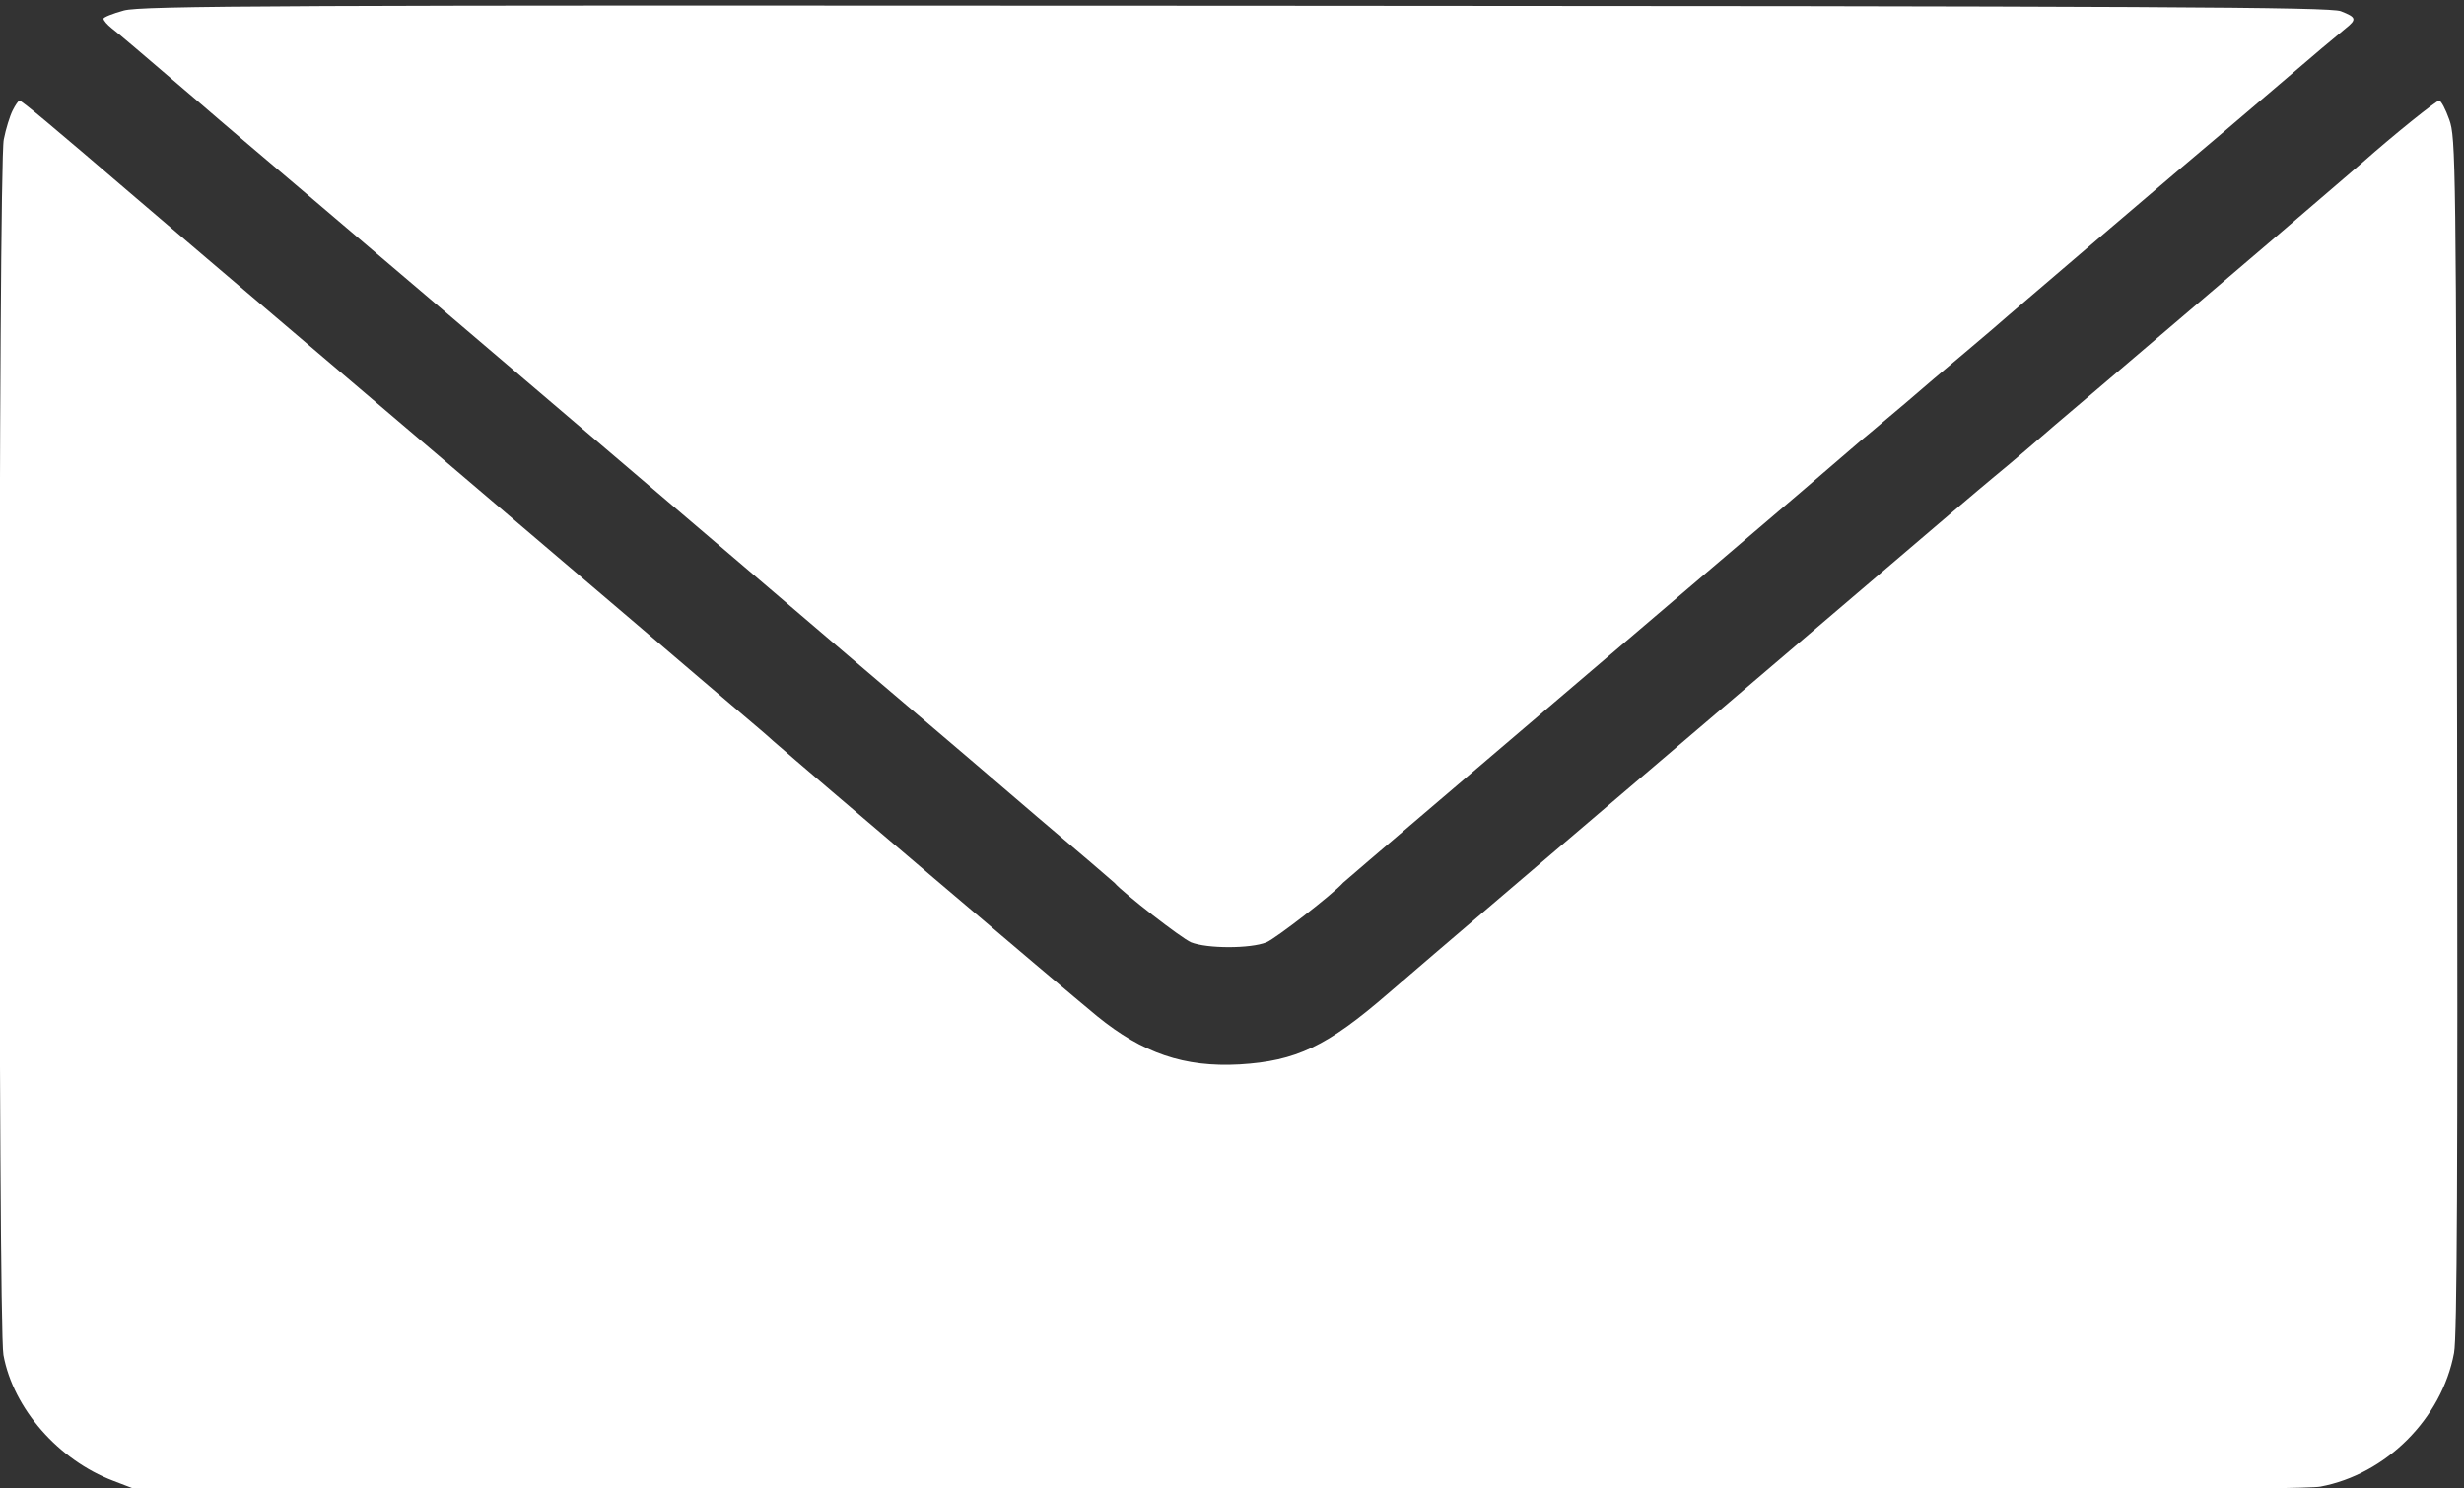
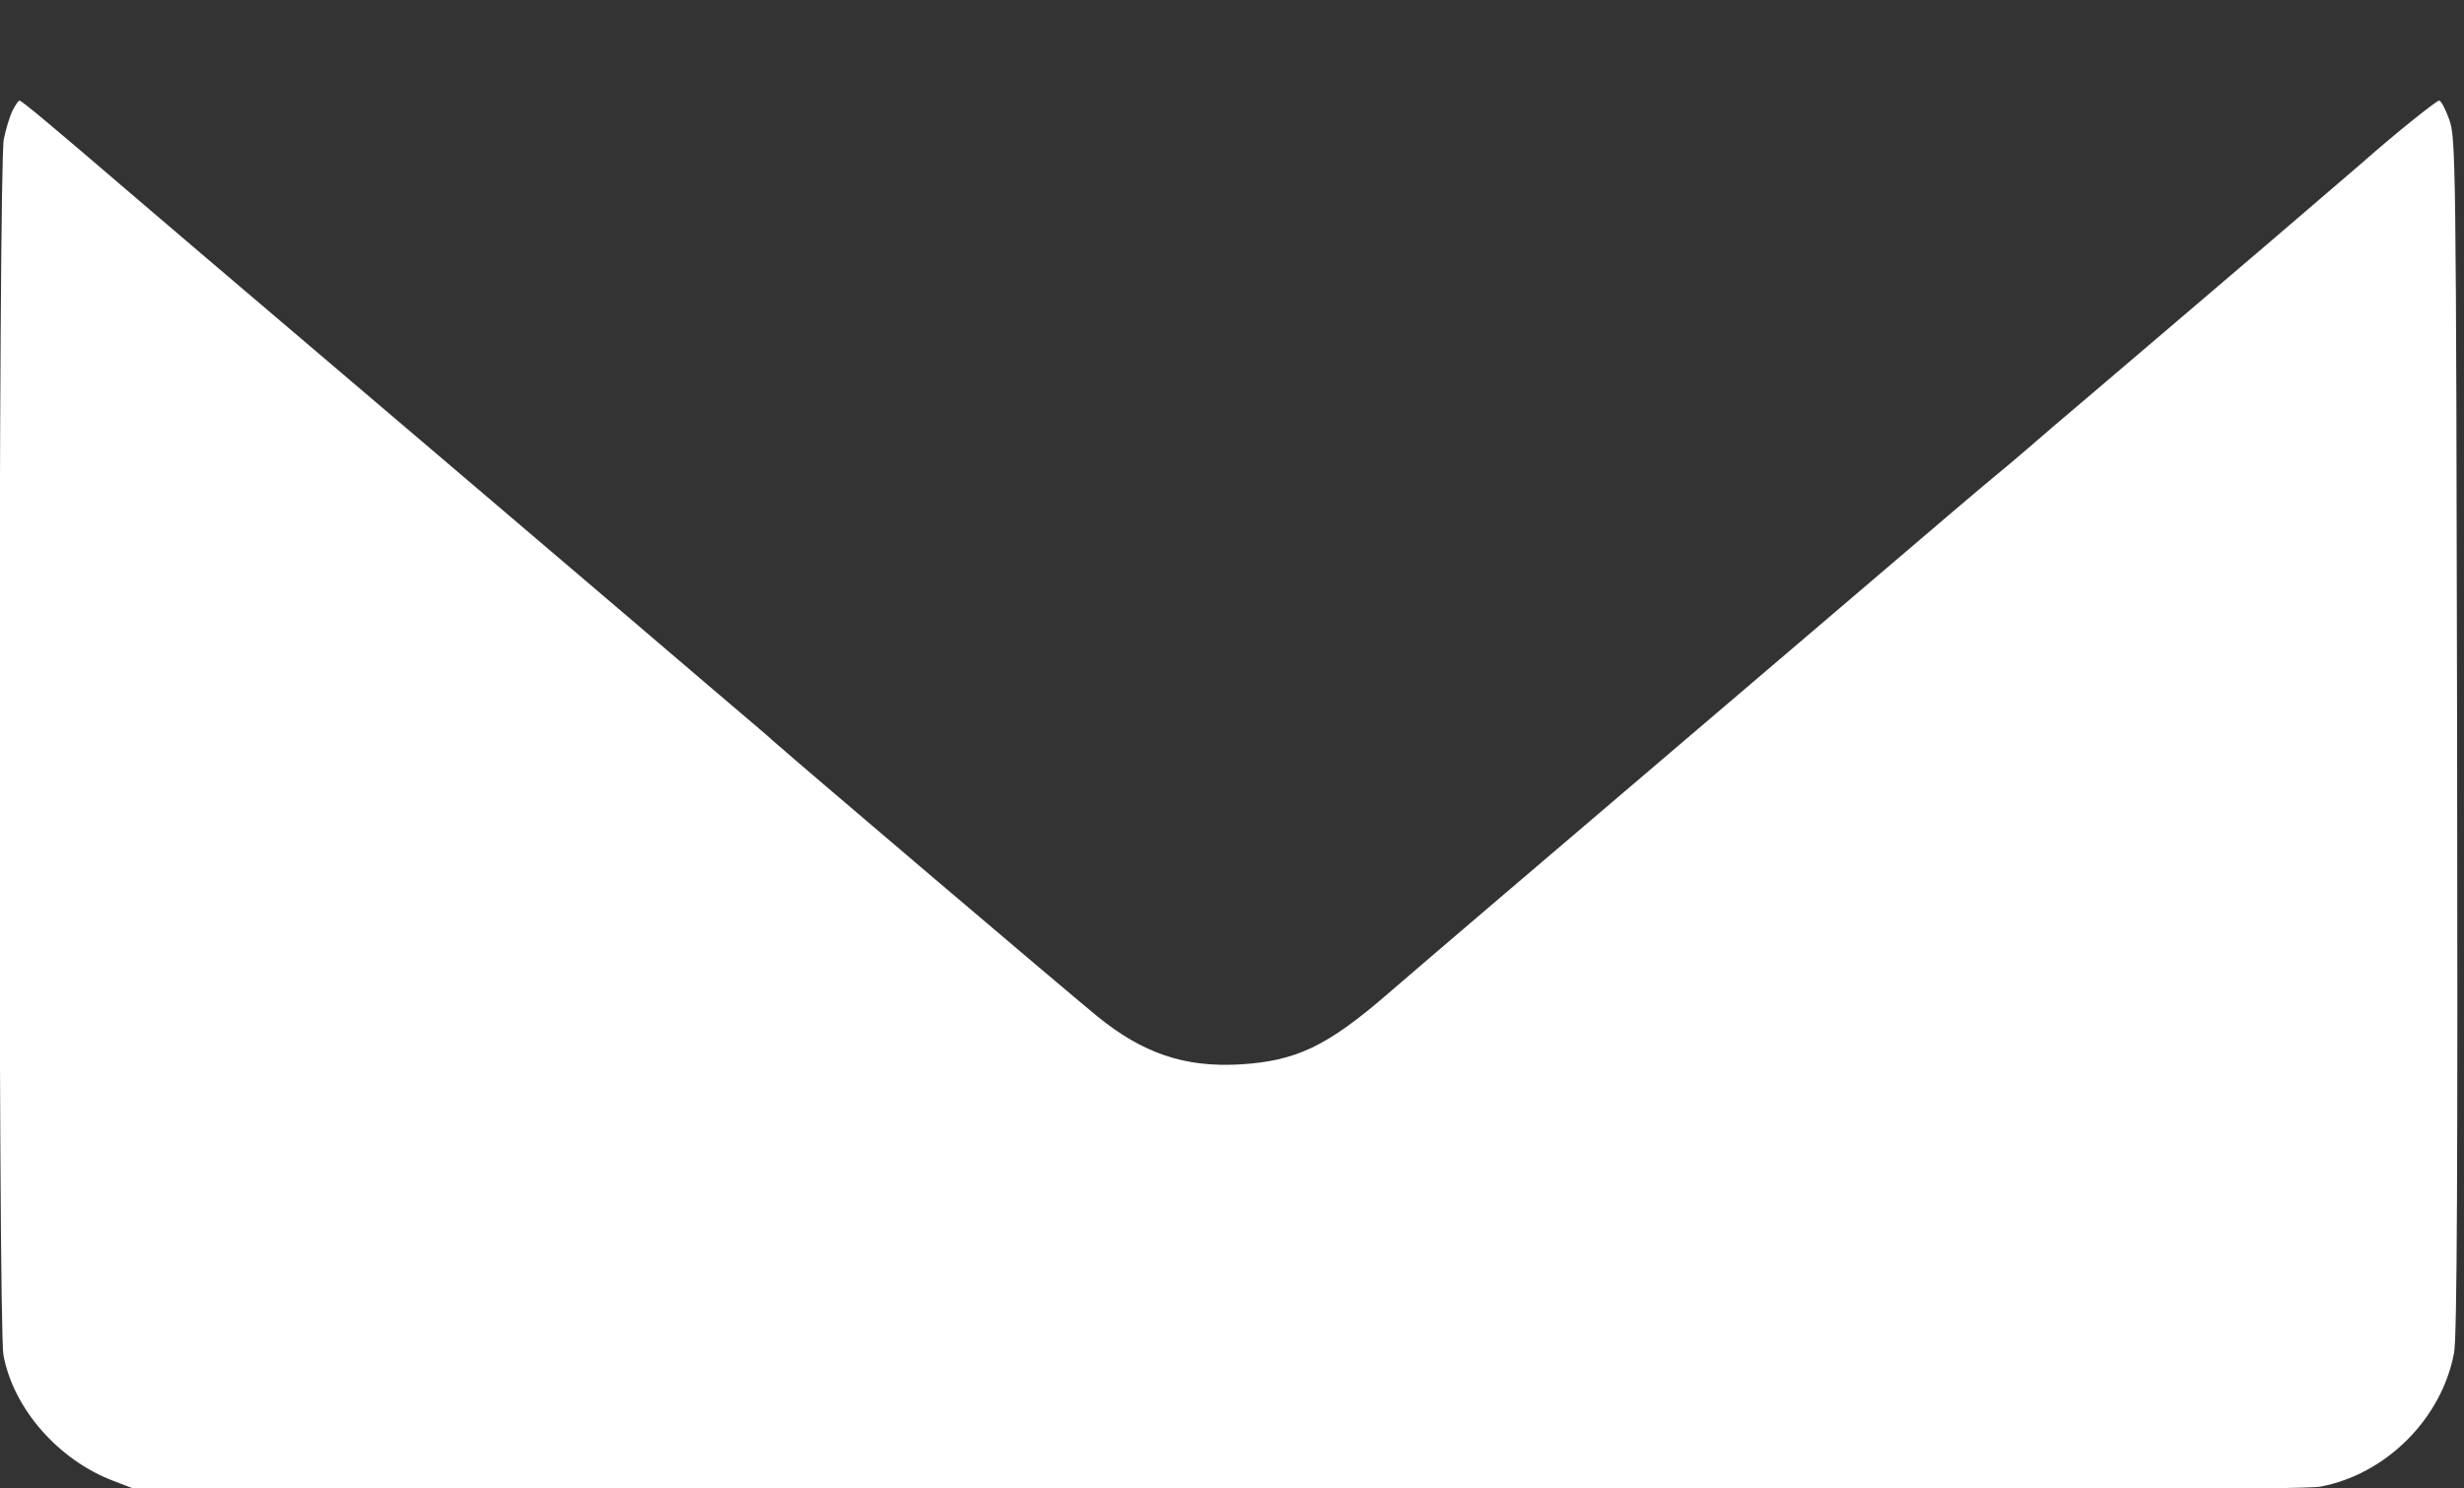
<svg xmlns="http://www.w3.org/2000/svg" version="1.0" width="687.926pt" height="415.562pt" viewBox="0 0 687.926 415.562" preserveAspectRatio="xMidYMid meet">
  <rect x="0" y="0" width="687.926" height="415.562" fill="#333333" stroke="none" />
  <g transform="translate(-55.947,607.692) rotate(-360.00) scale(0.095,-0.095)" fill="#ffffff" stroke="none">
-     <path d="M953 6366 c-33 -9 -60 -20 -60 -24 0 -5 11 -18 25 -29 27 -21 71 -59 257 -218 61 -53 213 -182 337 -287 124 -106 266 -226 315 -268 150 -128 553 -471 950 -810 208 -178 437 -373 510 -435 72 -61 230 -196 351 -300 122 -103 223 -190 226 -193 28 -32 197 -163 225 -175 47 -19 175 -19 222 0 28 12 196 142 225 175 3 3 121 104 263 225 485 414 960 819 1081 922 66 57 147 126 178 153 32 26 91 77 132 111 40 35 118 101 173 147 55 46 114 97 131 112 38 33 540 462 631 538 35 30 99 84 142 121 127 109 188 160 215 182 34 27 32 33 -14 51 -33 12 -514 15 -3247 16 -2834 2 -3215 0 -3268 -14z" />
    <path d="M626 6072 c-8 -16 -20 -54 -26 -85 -16 -74 -17 -3490 -1 -3573 29 -158 162 -309 323 -370 l60 -23 3181 -3 c2325 -2 3199 0 3245 9 193 36 357 200 393 393 9 46 11 547 9 1817 -3 1693 -4 1755 -23 1808 -11 31 -24 56 -30 56 -8 0 -134 -101 -223 -180 -18 -15 -138 -119 -268 -230 -235 -201 -291 -248 -530 -452 -70 -59 -153 -130 -186 -159 -32 -28 -78 -66 -101 -85 -41 -34 -145 -122 -496 -422 -183 -156 -407 -347 -923 -787 -148 -126 -310 -265 -361 -309 -180 -156 -271 -199 -437 -209 -163 -9 -285 33 -419 142 -107 88 -854 723 -952 809 -17 16 -60 52 -94 81 -35 30 -179 152 -320 273 -471 401 -629 536 -1056 899 -104 88 -283 241 -399 340 -259 222 -339 289 -346 289 -3 0 -12 -13 -20 -29z" />
  </g>
</svg>